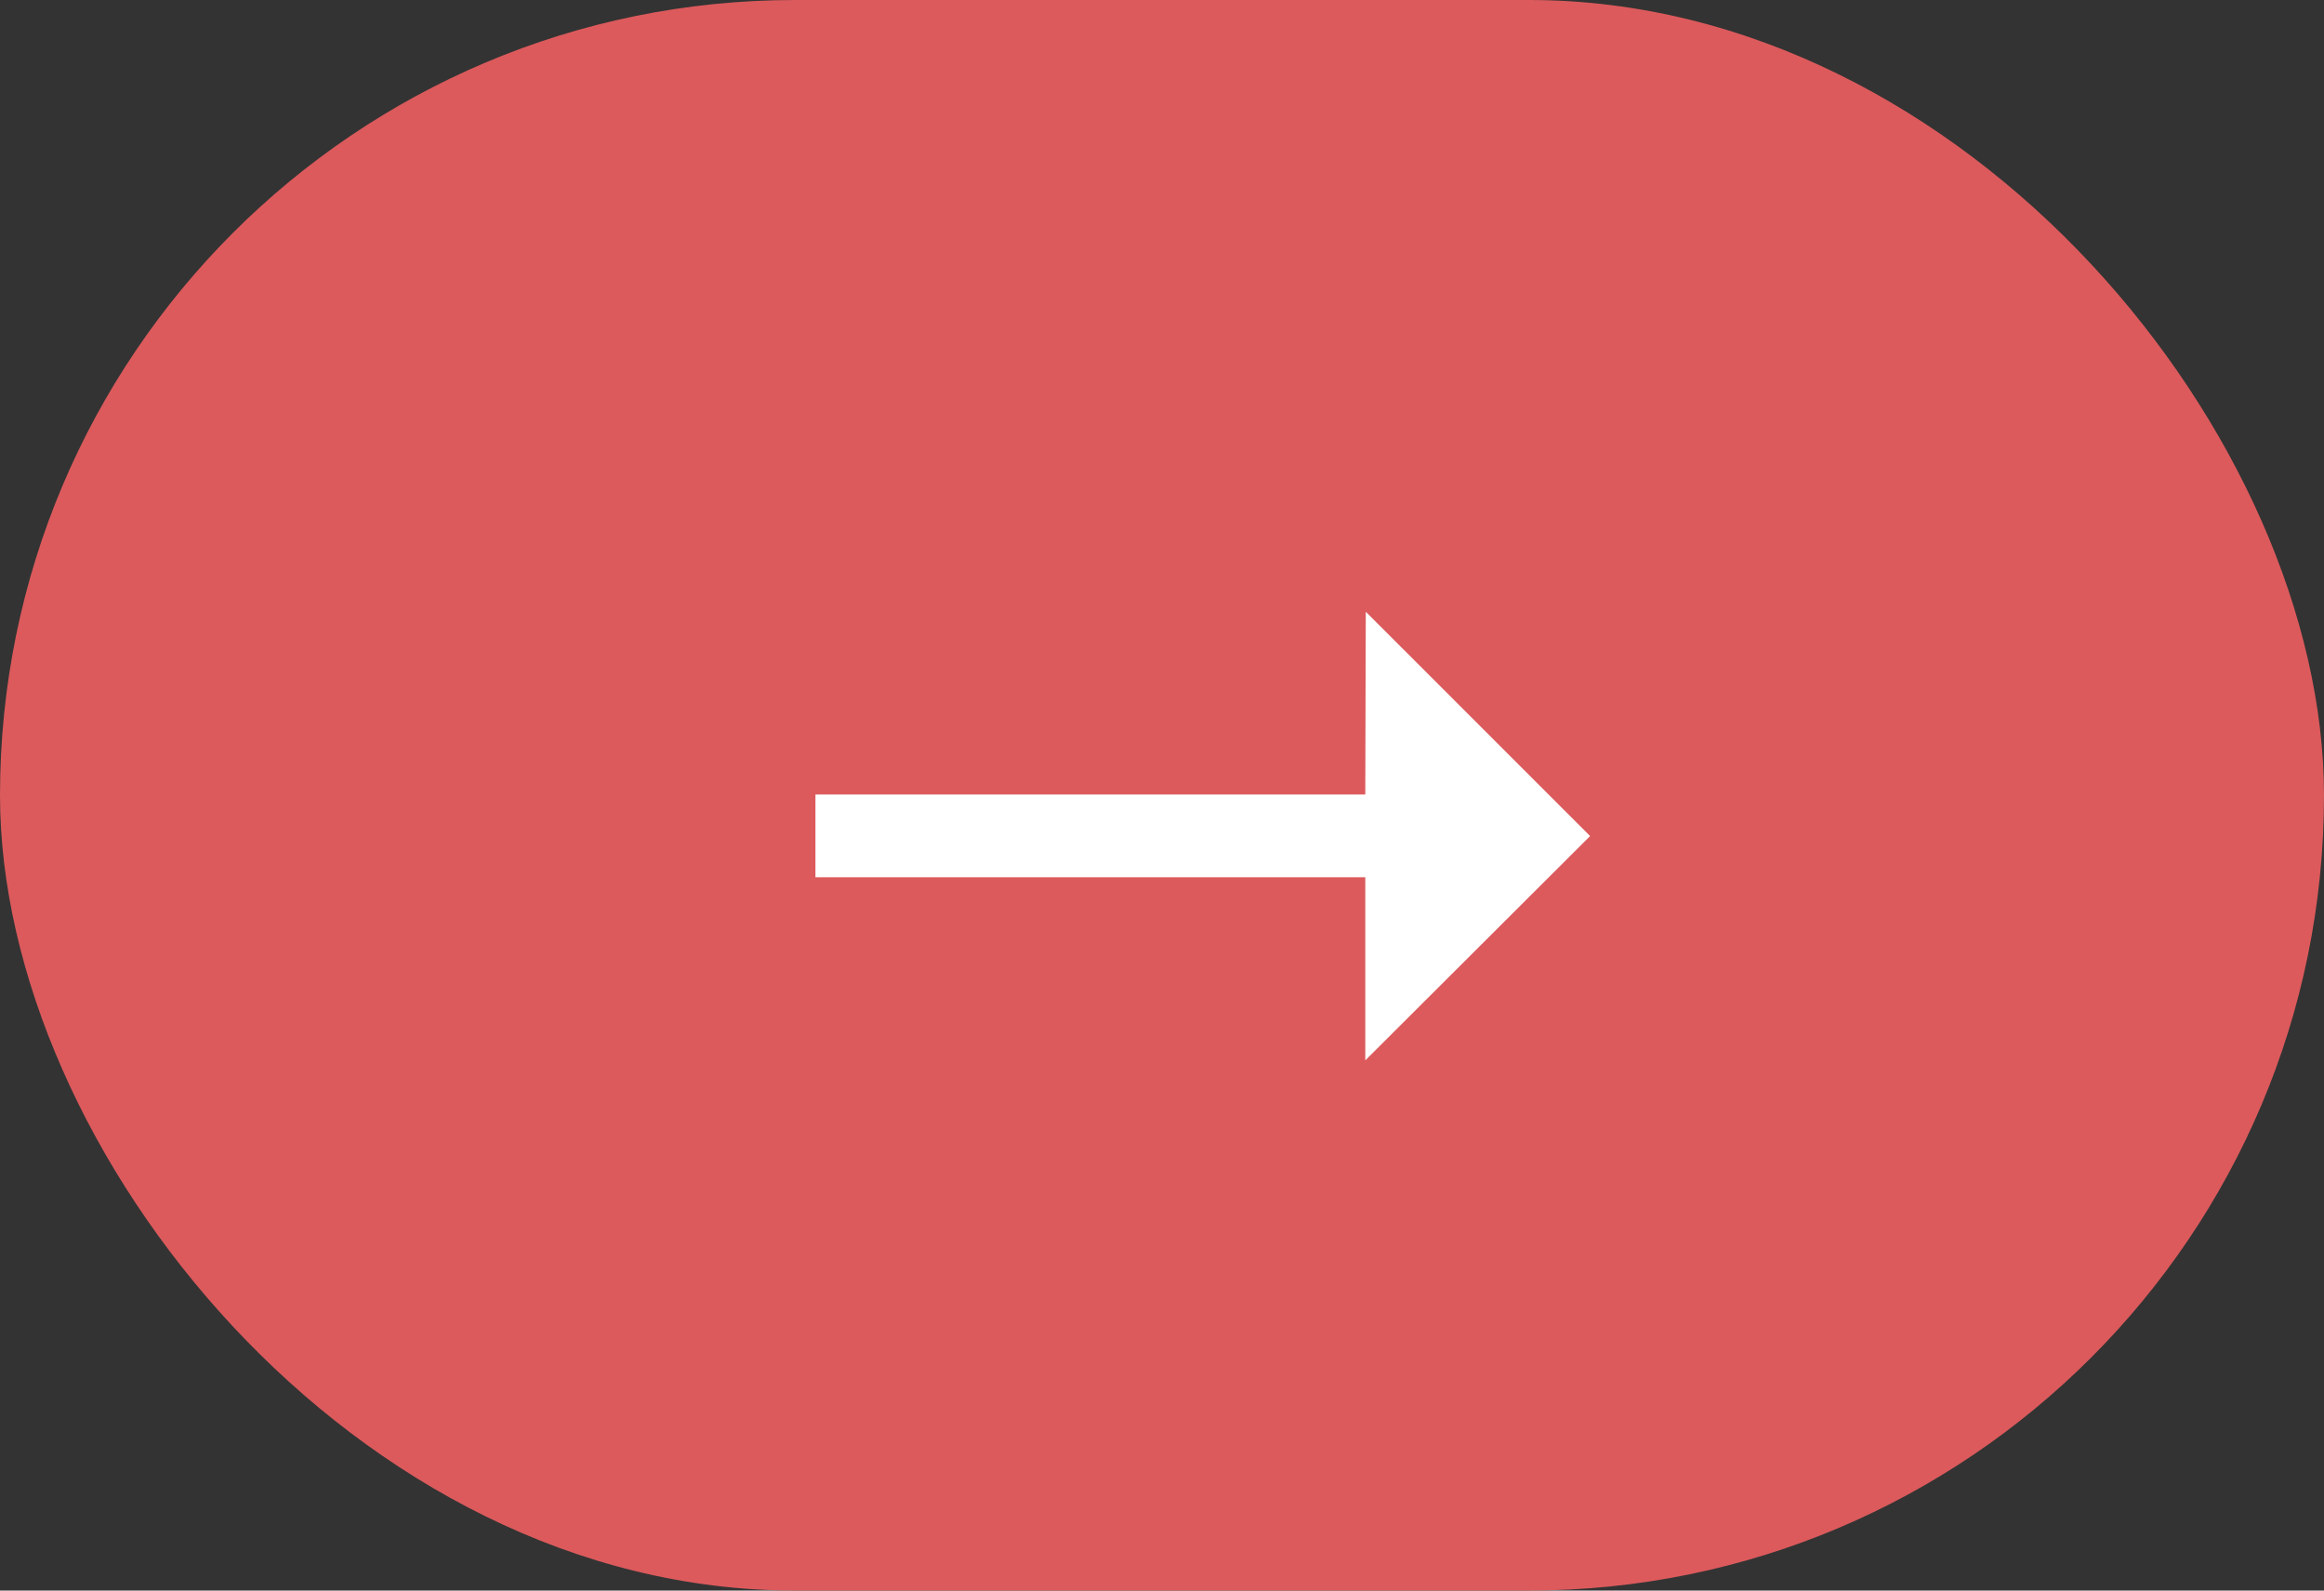
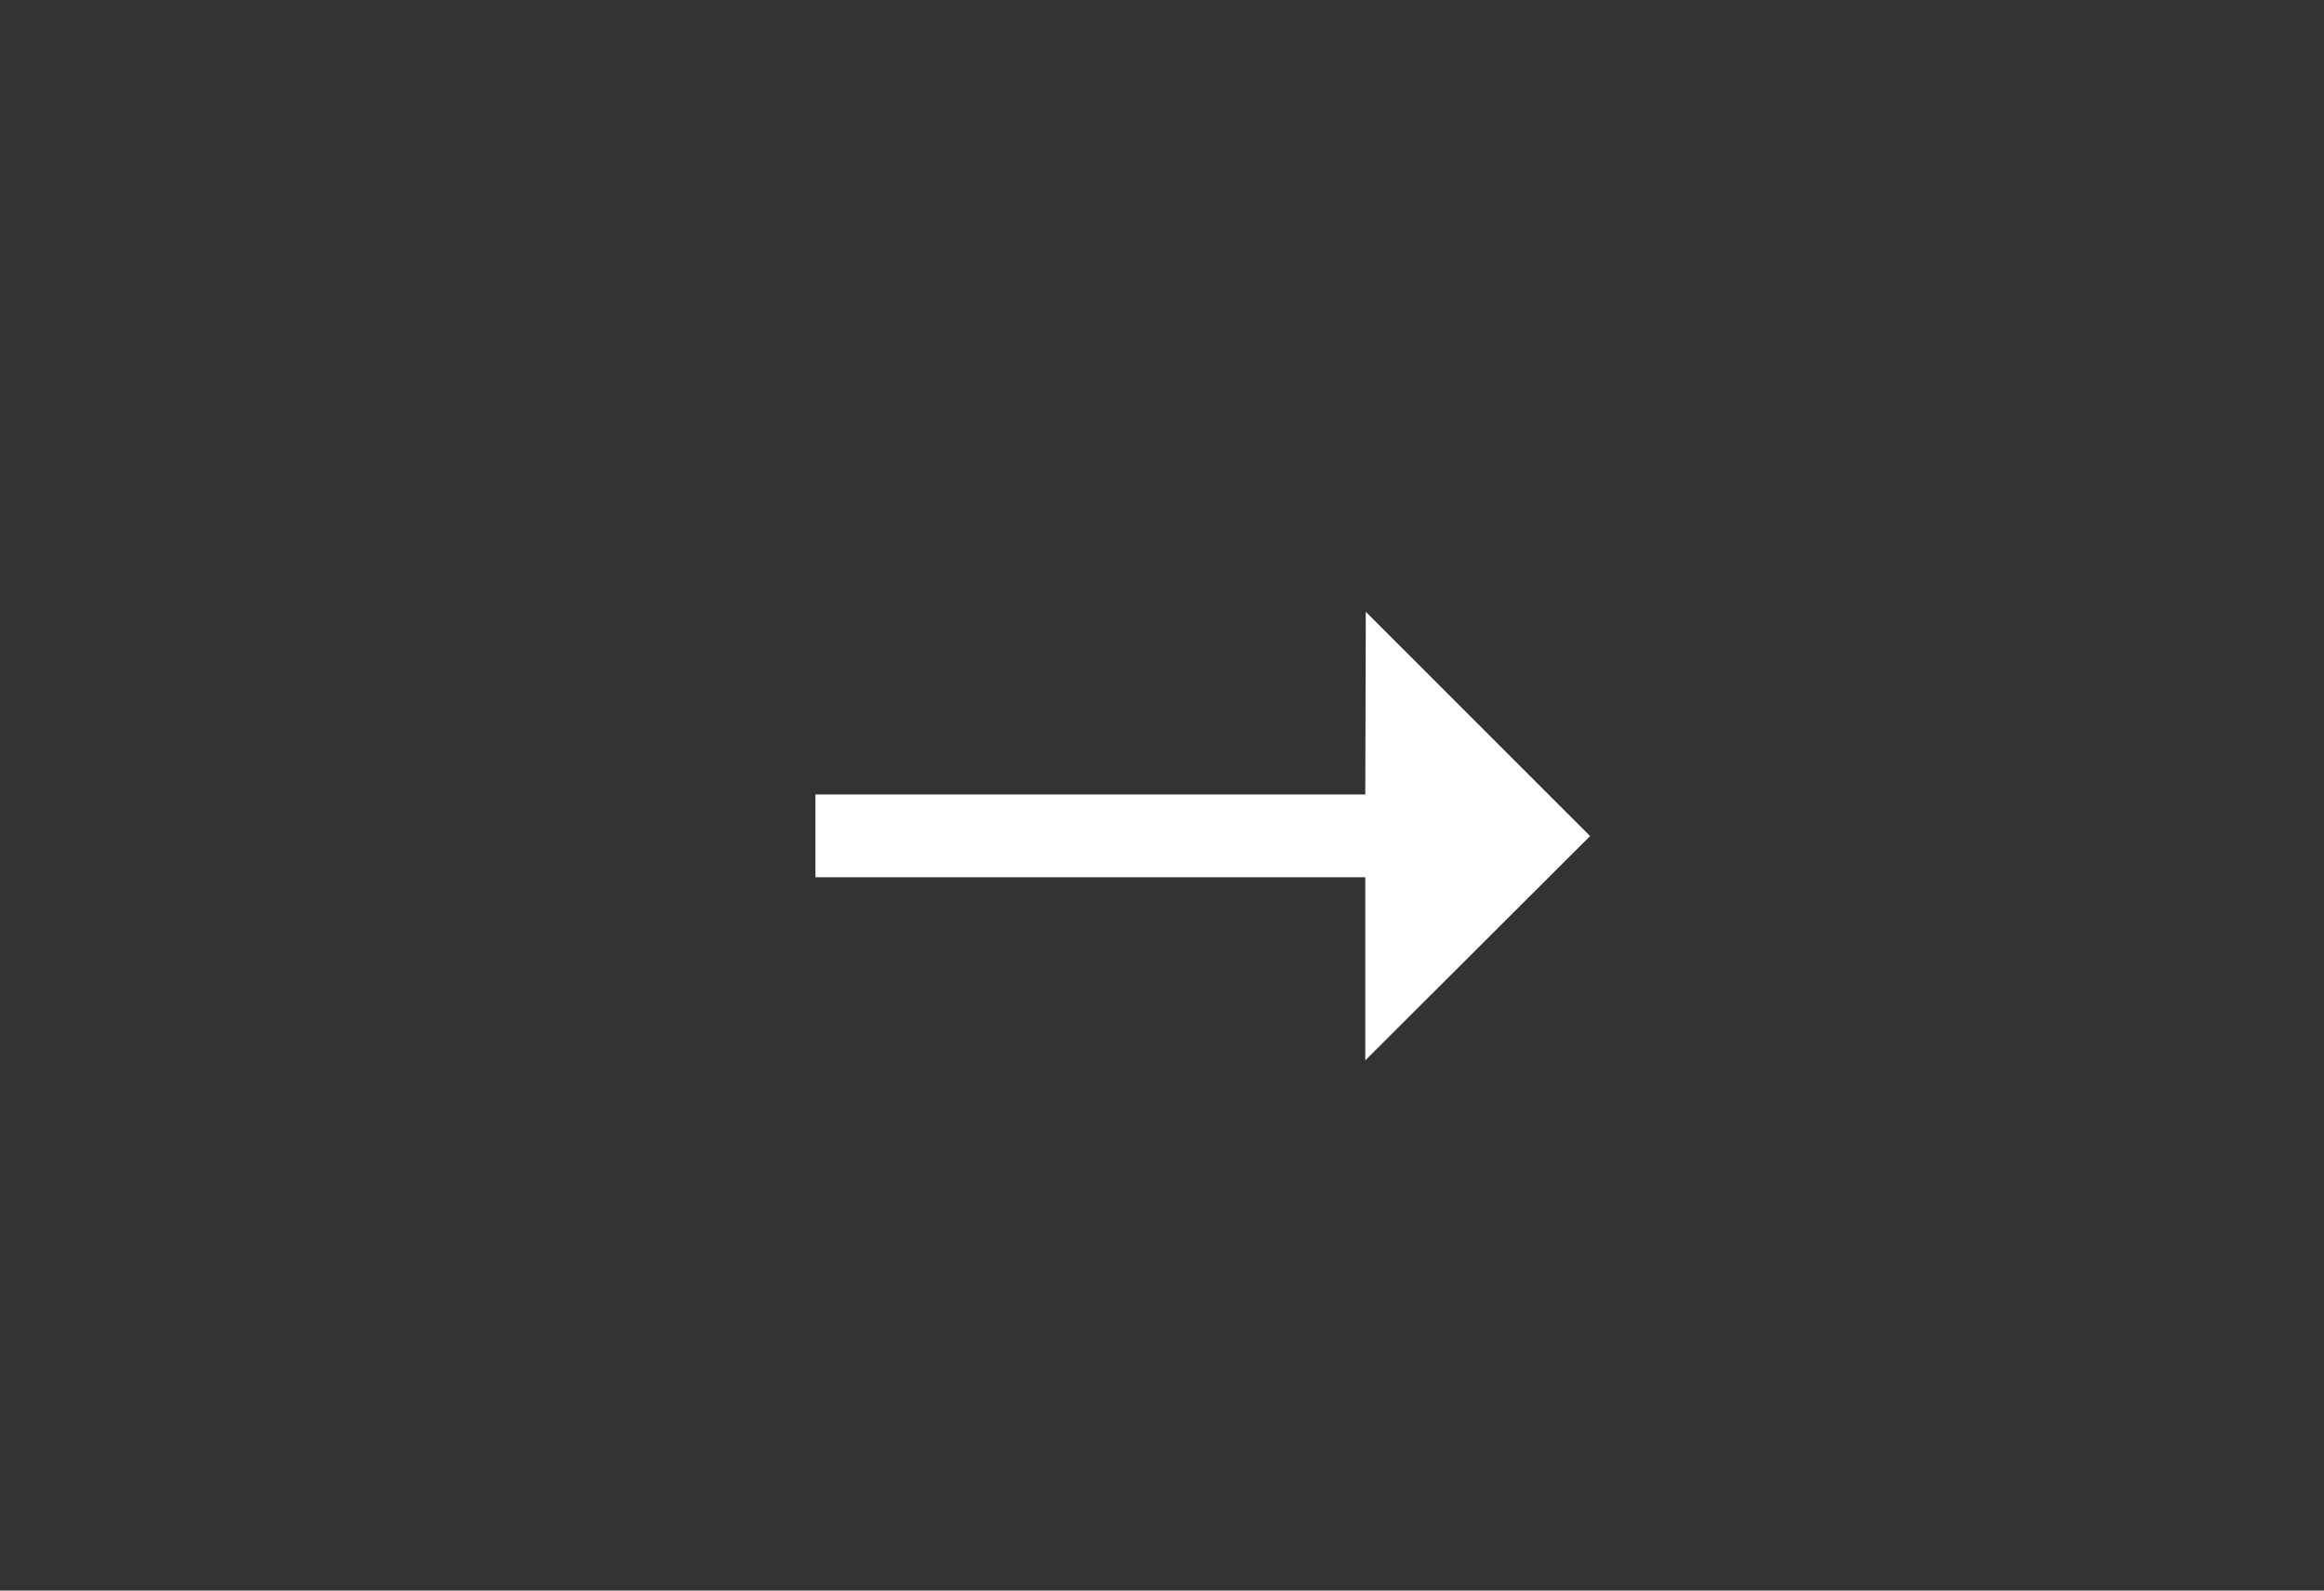
<svg xmlns="http://www.w3.org/2000/svg" width="57px" height="39px" viewBox="0 0 57 39" version="1.1">
  <rect x="0" y="0" width="57" height="39" fill="#333333" stroke="none" />
  <title>button</title>
  <g id="Security-by-design-v2" stroke="none" stroke-width="1" fill="none" fill-rule="evenodd">
    <g id="Why-security-by-design" transform="translate(-1038, -838)">
      <g id="button" transform="translate(1038, 838)">
-         <rect id="Rectangle-20" fill="#DC5A5C" x="0" y="0" width="57" height="39" rx="19.5" />
        <polygon id="→" fill="#FFFFFF" points="39 20.5 37.689 21.807 33.486 26 33.486 21.509 20 21.509 20 19.48 33.486 19.48 33.498 15" />
      </g>
    </g>
  </g>
</svg>